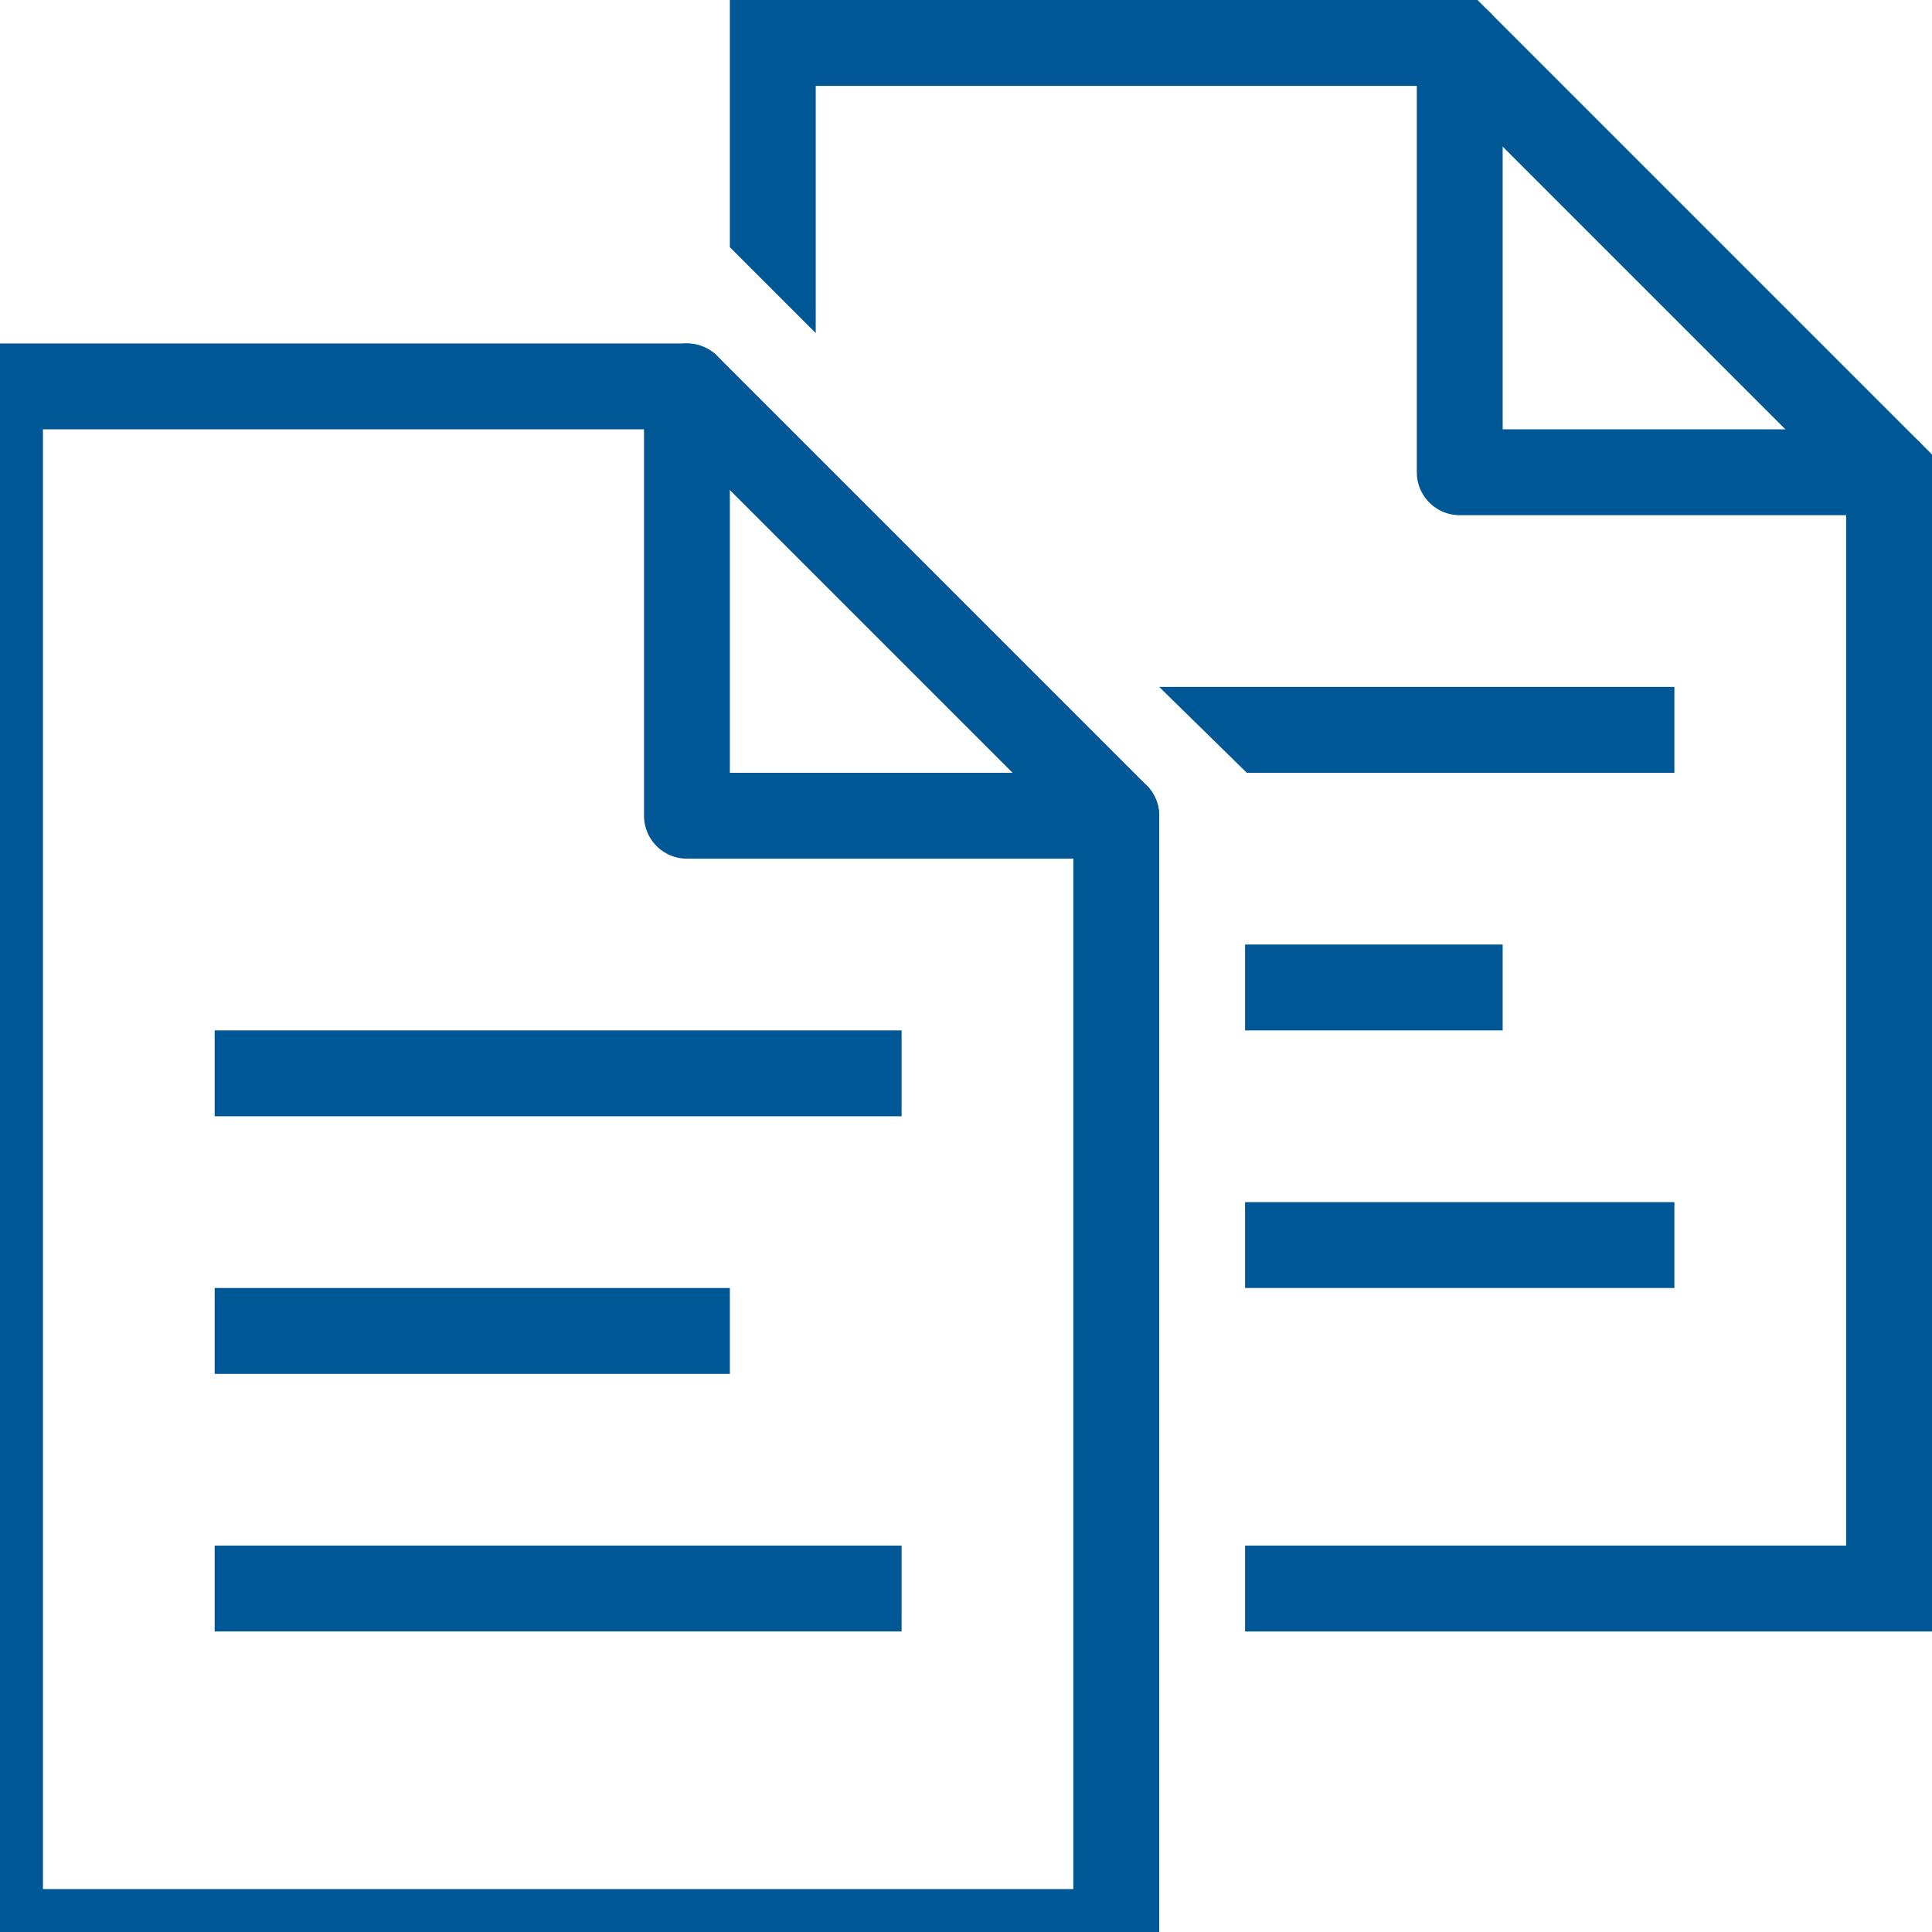
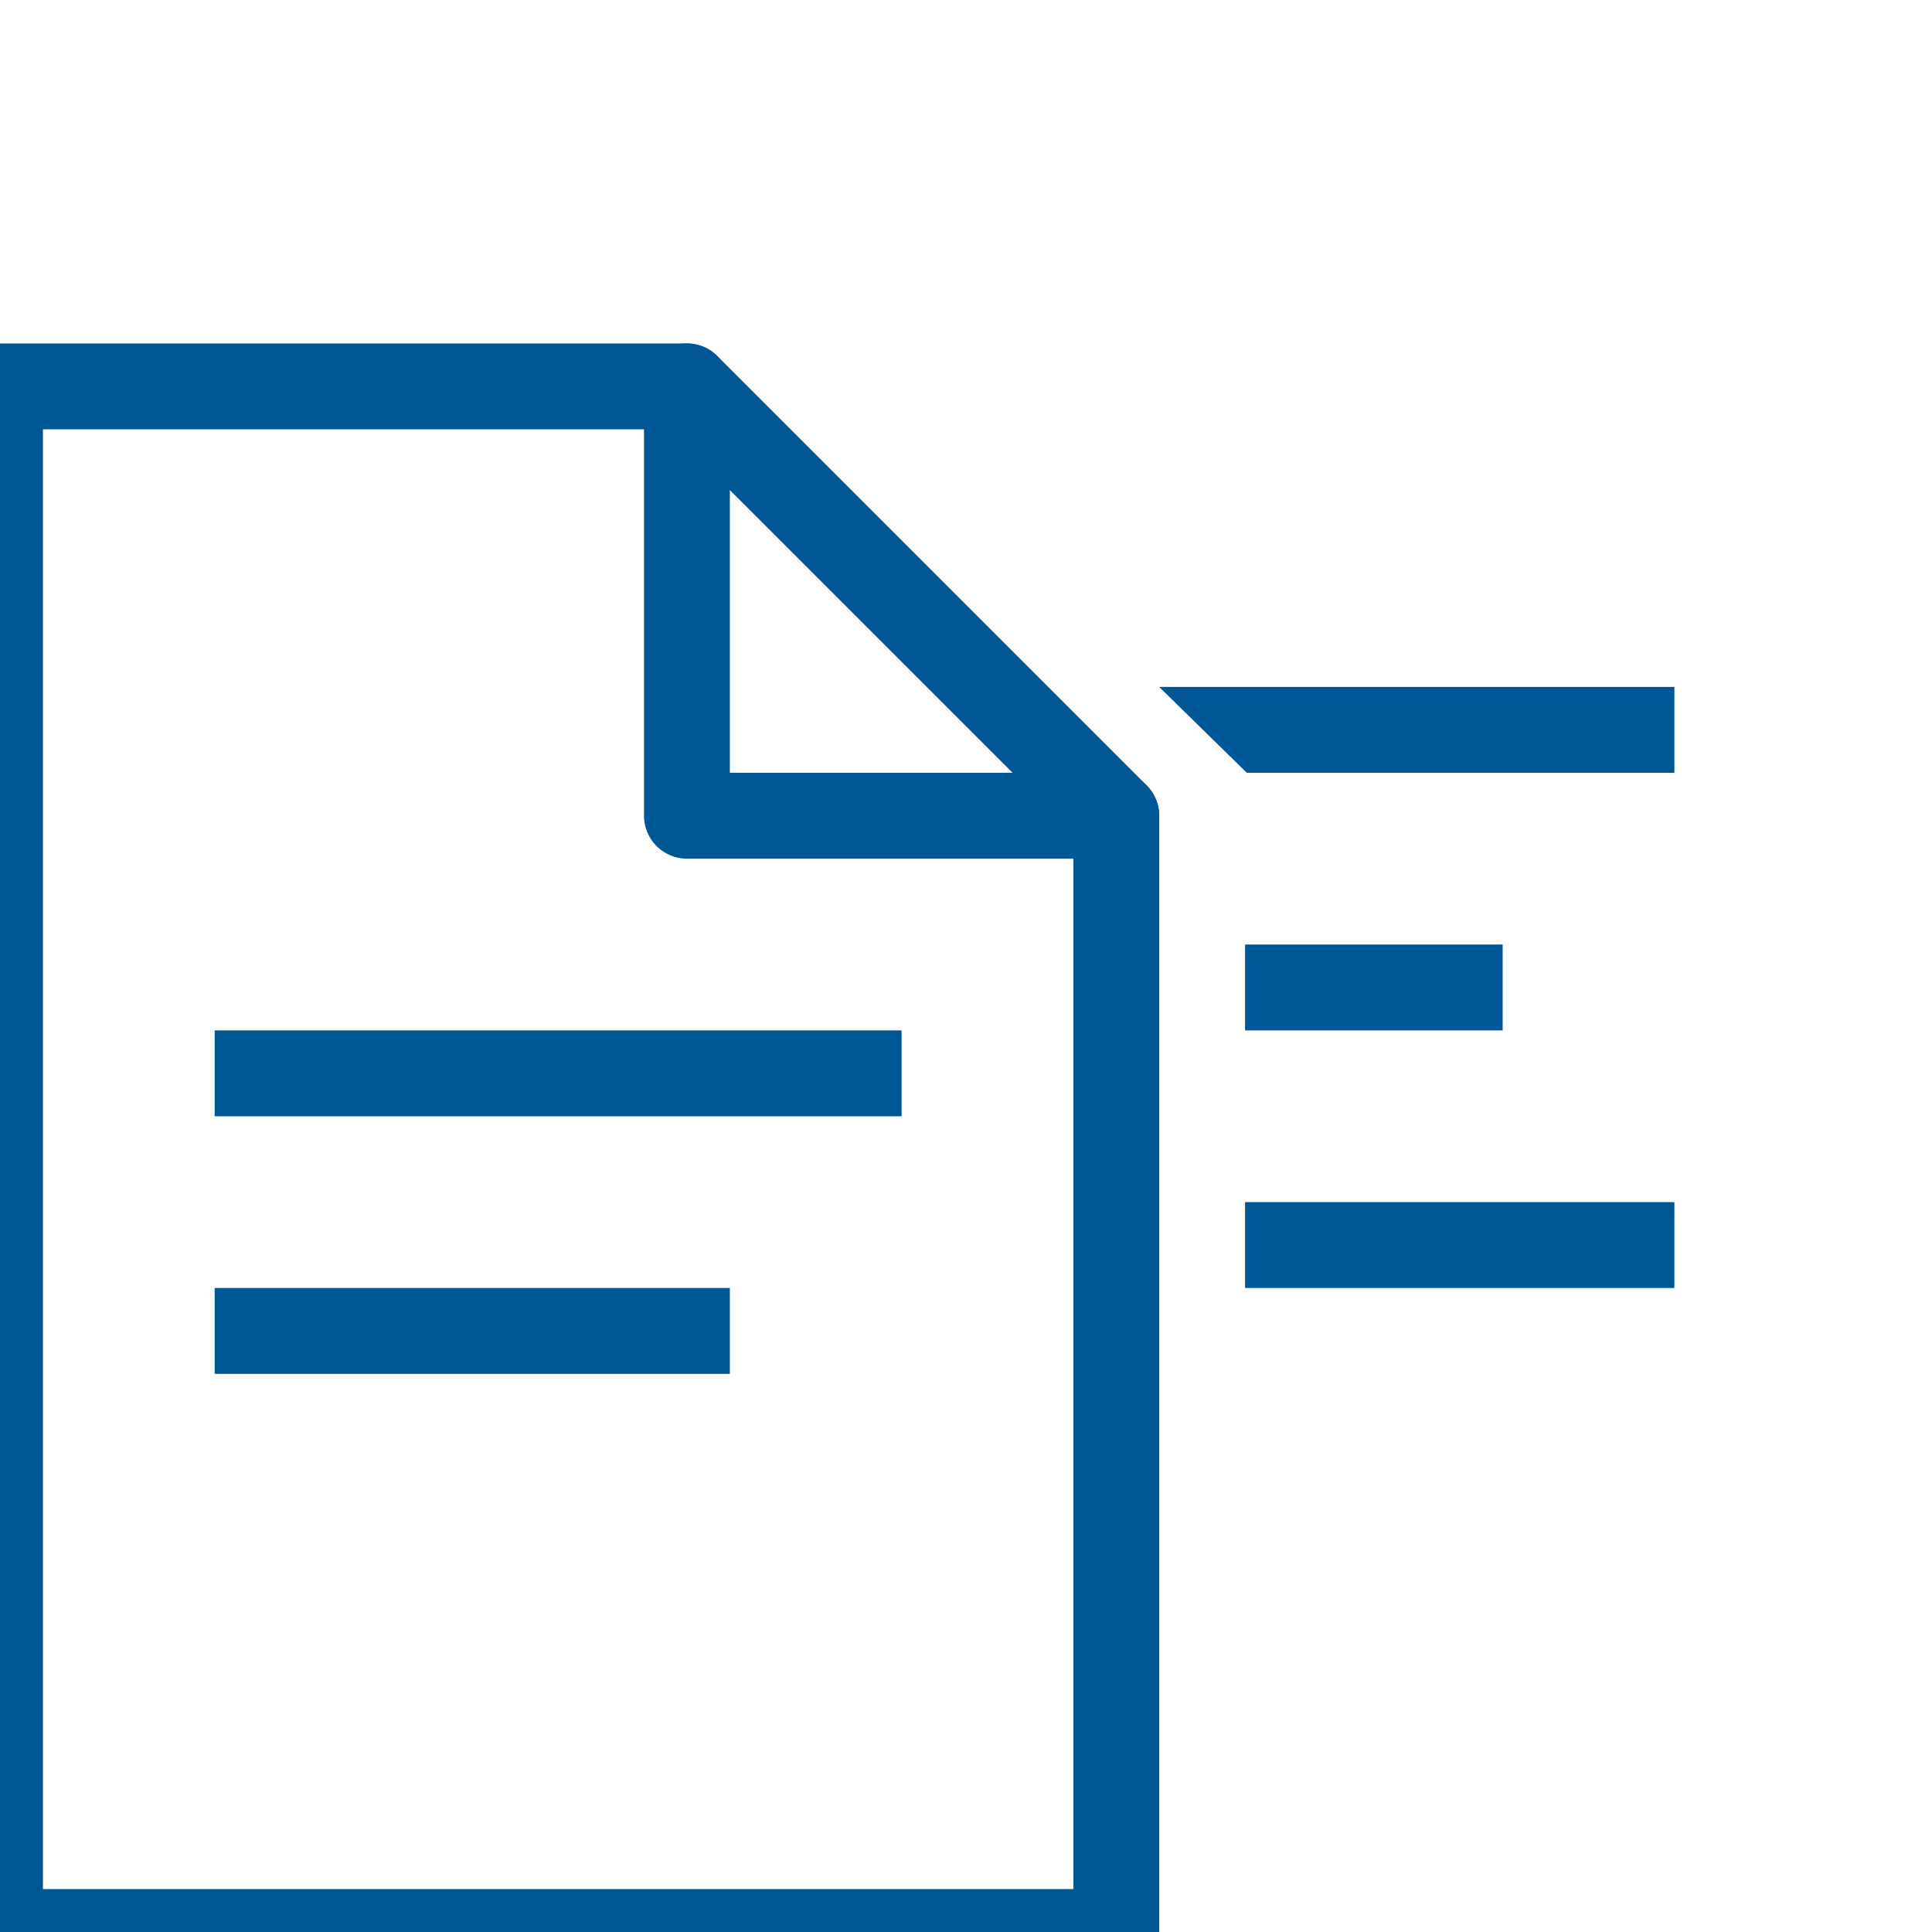
<svg xmlns="http://www.w3.org/2000/svg" width="45px" height="45px" viewBox="0 0 45 45" version="1.1">
  <title>icon-materials</title>
  <desc>Created with Sketch.</desc>
  <defs />
  <g id="Symbols" stroke="none" stroke-width="1" fill="none" fill-rule="evenodd">
    <g id="icon-materials">
      <g>
-         <polyline id="Shape" stroke="#005795" stroke-width="2" stroke-linecap="round" stroke-linejoin="round" points="44 11 34 11 34 1" />
        <polygon id="Shape" stroke="#005795" stroke-width="2" stroke-linecap="round" stroke-linejoin="round" points="26 45 0 45 0 9 16 9 26 19" />
        <polyline id="Shape" stroke="#005795" stroke-width="2" stroke-linecap="round" stroke-linejoin="round" points="26 19 16 19 16 9" />
        <rect id="Rectangle-path" fill="#005795" fill-rule="nonzero" x="5" y="24" width="16" height="2" />
-         <rect id="Rectangle-path" fill="#005795" fill-rule="nonzero" x="5" y="36" width="16" height="2" />
        <rect id="Rectangle-path" fill="#005795" fill-rule="nonzero" x="5" y="30" width="12" height="2" />
        <polygon id="Shape" fill="#005795" fill-rule="nonzero" points="27 16 29.041 18 39 18 39 16" />
        <rect id="Rectangle-path" fill="#005795" fill-rule="nonzero" x="29" y="22" width="6" height="2" />
        <rect id="Rectangle-path" fill="#005795" fill-rule="nonzero" x="29" y="28" width="10" height="2" />
-         <polygon id="Shape" fill="#005795" fill-rule="nonzero" points="34.414 0 17 0 17 5.758 17.828 6.586 19 7.758 19 2 33.586 2 43 11.414 43 36 29 36 29 38 45 38 45 10.586" />
      </g>
    </g>
  </g>
</svg>